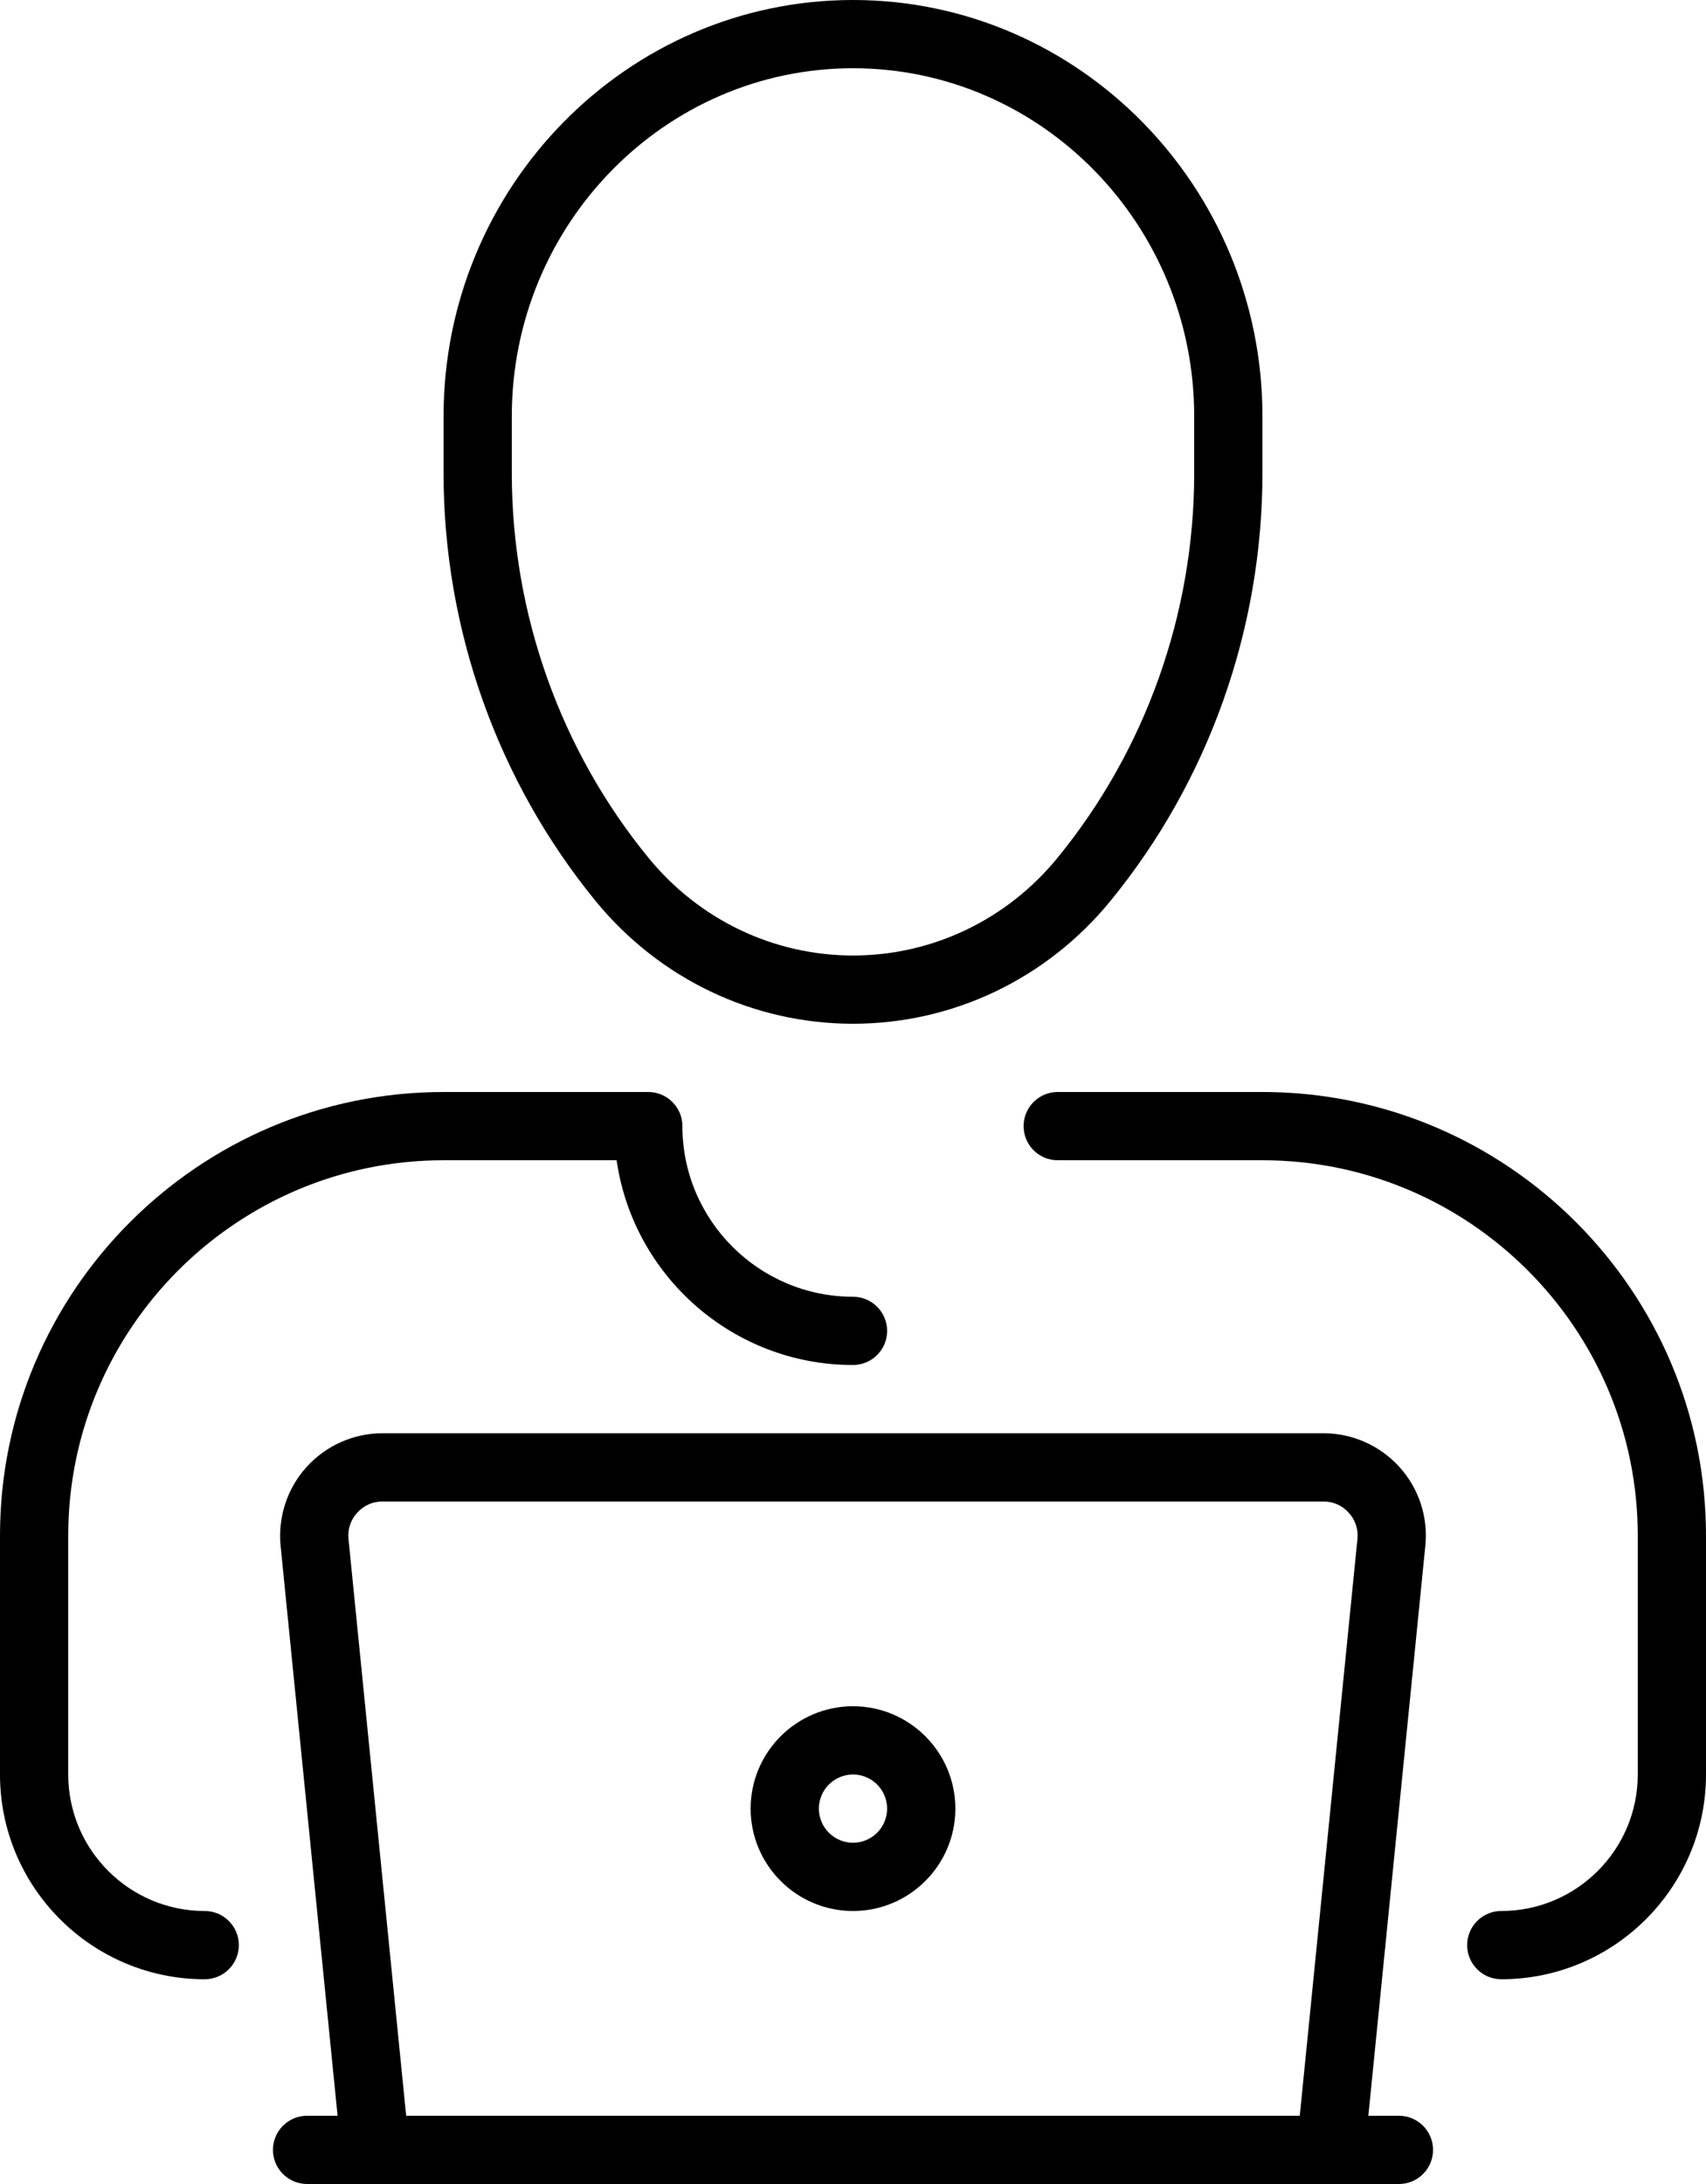
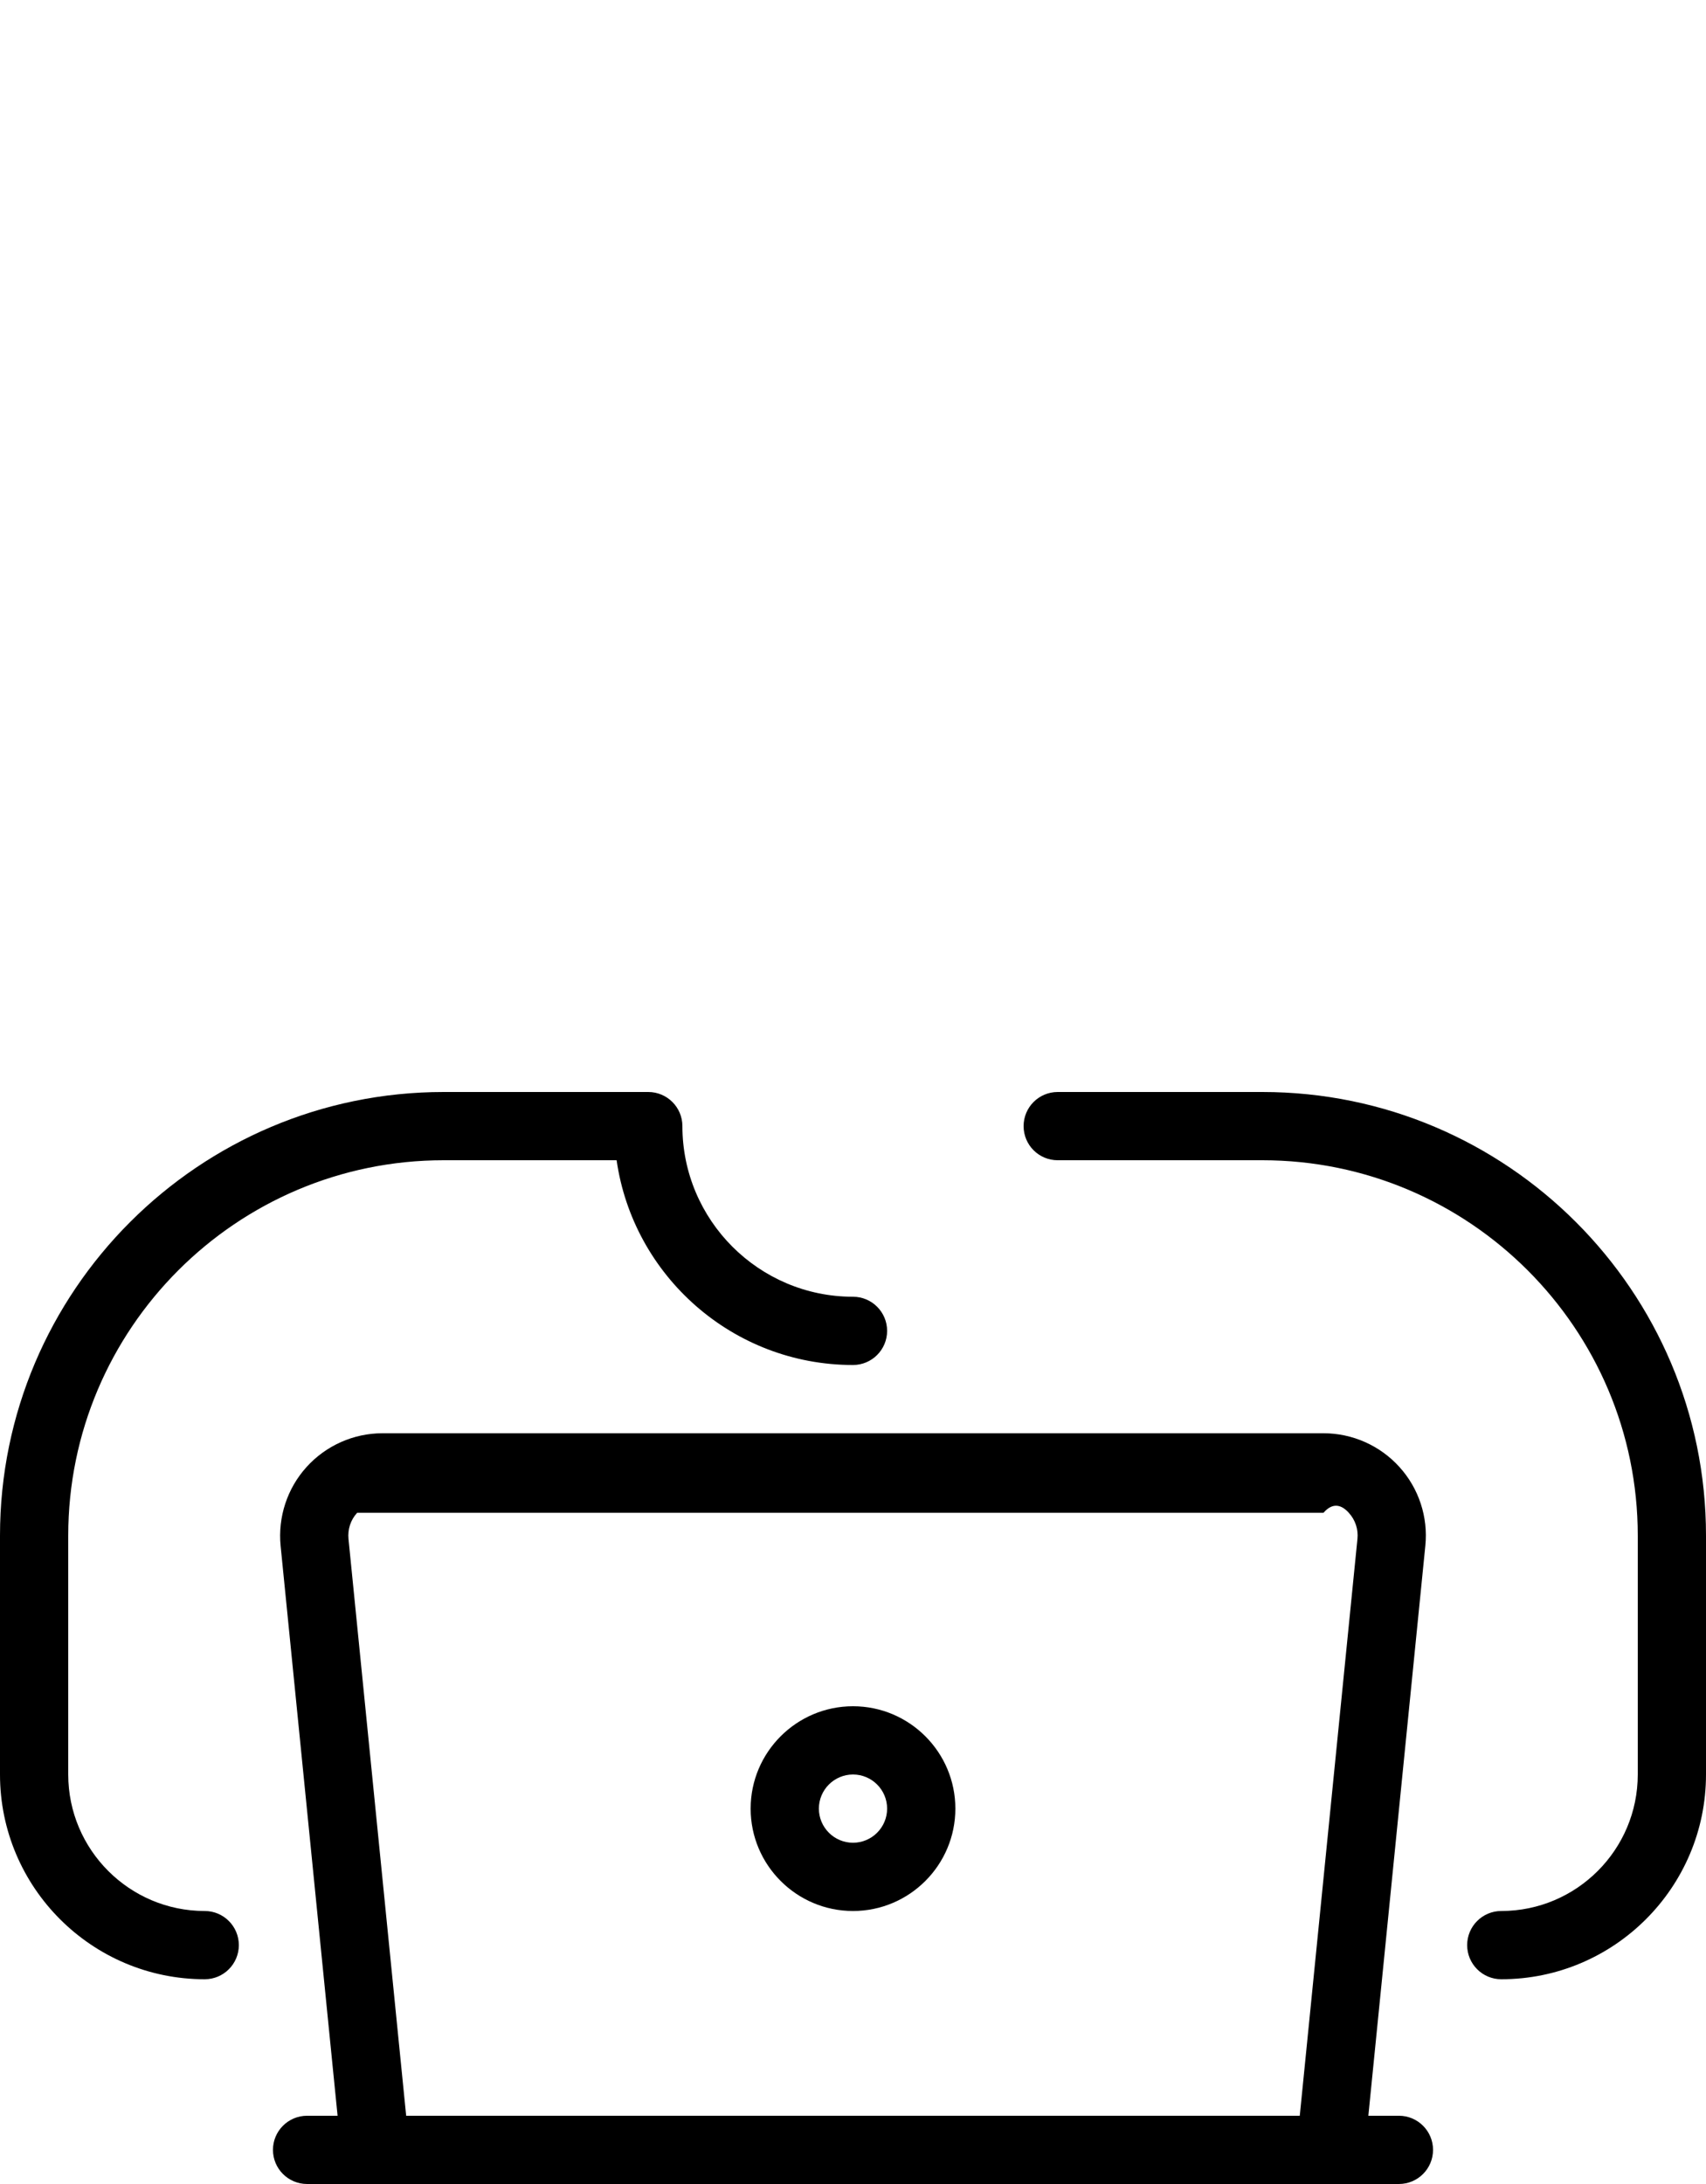
<svg xmlns="http://www.w3.org/2000/svg" width="25" height="32" viewBox="0 0 25 32" fill="none">
-   <path d="M12.5 15C13.961 15 15.335 14.345 16.27 13.204C17.709 11.447 18.5 9.22 18.5 6.933V6.1C18.5 2.736 15.809 0 12.5 0C9.191 0 6.5 2.736 6.5 6.1V6.933C6.5 9.22 7.292 11.446 8.73 13.204C9.665 14.345 11.039 15 12.5 15ZM7.5 6.1C7.5 3.288 9.743 1 12.5 1C15.257 1 17.5 3.288 17.5 6.1V6.933C17.5 8.989 16.788 10.992 15.496 12.57C14.753 13.479 13.66 14 12.5 14C11.34 14 10.248 13.479 9.504 12.57C8.211 10.991 7.5 8.989 7.5 6.933V6.1Z" fill="black" />
  <path d="M18.5 16H15.5C15.223 16 15 16.224 15 16.5C15 16.776 15.223 17 15.5 17H18.5C21.532 17 24 19.468 24 22.5V26C24 27.103 23.103 28 22 28C21.724 28 21.5 28.224 21.5 28.5C21.5 28.776 21.724 29 22 29C23.654 29 25 27.654 25 26V22.5C25 18.916 22.084 16 18.5 16Z" fill="black" />
  <path d="M3 28C1.897 28 1 27.103 1 26V22.5C1 19.468 3.467 17 6.5 17H9.036C9.279 18.694 10.739 20 12.5 20C12.776 20 13 19.776 13 19.5C13 19.224 12.776 19 12.5 19C11.121 19 10 17.878 10 16.5C10 16.224 9.776 16 9.5 16H6.5C2.916 16 0 18.916 0 22.5V26C0 27.654 1.345 29 3 29C3.276 29 3.5 28.776 3.5 28.5C3.5 28.224 3.276 28 3 28Z" fill="black" />
-   <path d="M20.5 31H20.052L20.887 22.649C20.93 22.228 20.791 21.806 20.506 21.493C20.223 21.18 19.818 21 19.395 21H5.605C5.182 21 4.777 21.18 4.493 21.494C4.209 21.807 4.071 22.229 4.112 22.649L4.947 31H4.5C4.224 31 4 31.224 4 31.5C4 31.776 4.224 32 4.5 32H20.5C20.776 32 21 31.776 21 31.5C21 31.224 20.776 31 20.5 31ZM5.107 22.55C5.093 22.407 5.138 22.27 5.234 22.165C5.33 22.058 5.462 22 5.605 22H19.395C19.538 22 19.669 22.058 19.765 22.165C19.861 22.27 19.907 22.407 19.892 22.55L19.047 31H5.952L5.107 22.55Z" fill="black" />
+   <path d="M20.5 31H20.052L20.887 22.649C20.93 22.228 20.791 21.806 20.506 21.493C20.223 21.18 19.818 21 19.395 21H5.605C5.182 21 4.777 21.18 4.493 21.494C4.209 21.807 4.071 22.229 4.112 22.649L4.947 31H4.5C4.224 31 4 31.224 4 31.5C4 31.776 4.224 32 4.5 32H20.5C20.776 32 21 31.776 21 31.5C21 31.224 20.776 31 20.5 31ZM5.107 22.55C5.093 22.407 5.138 22.27 5.234 22.165H19.395C19.538 22 19.669 22.058 19.765 22.165C19.861 22.27 19.907 22.407 19.892 22.55L19.047 31H5.952L5.107 22.55Z" fill="black" />
  <path d="M12.5 25C11.673 25 11 25.673 11 26.5C11 27.327 11.673 28 12.5 28C13.327 28 14 27.327 14 26.5C14 25.673 13.327 25 12.5 25ZM12.5 27C12.225 27 12 26.776 12 26.5C12 26.224 12.225 26 12.5 26C12.775 26 13 26.224 13 26.5C13 26.776 12.775 27 12.5 27Z" fill="black" />
</svg>